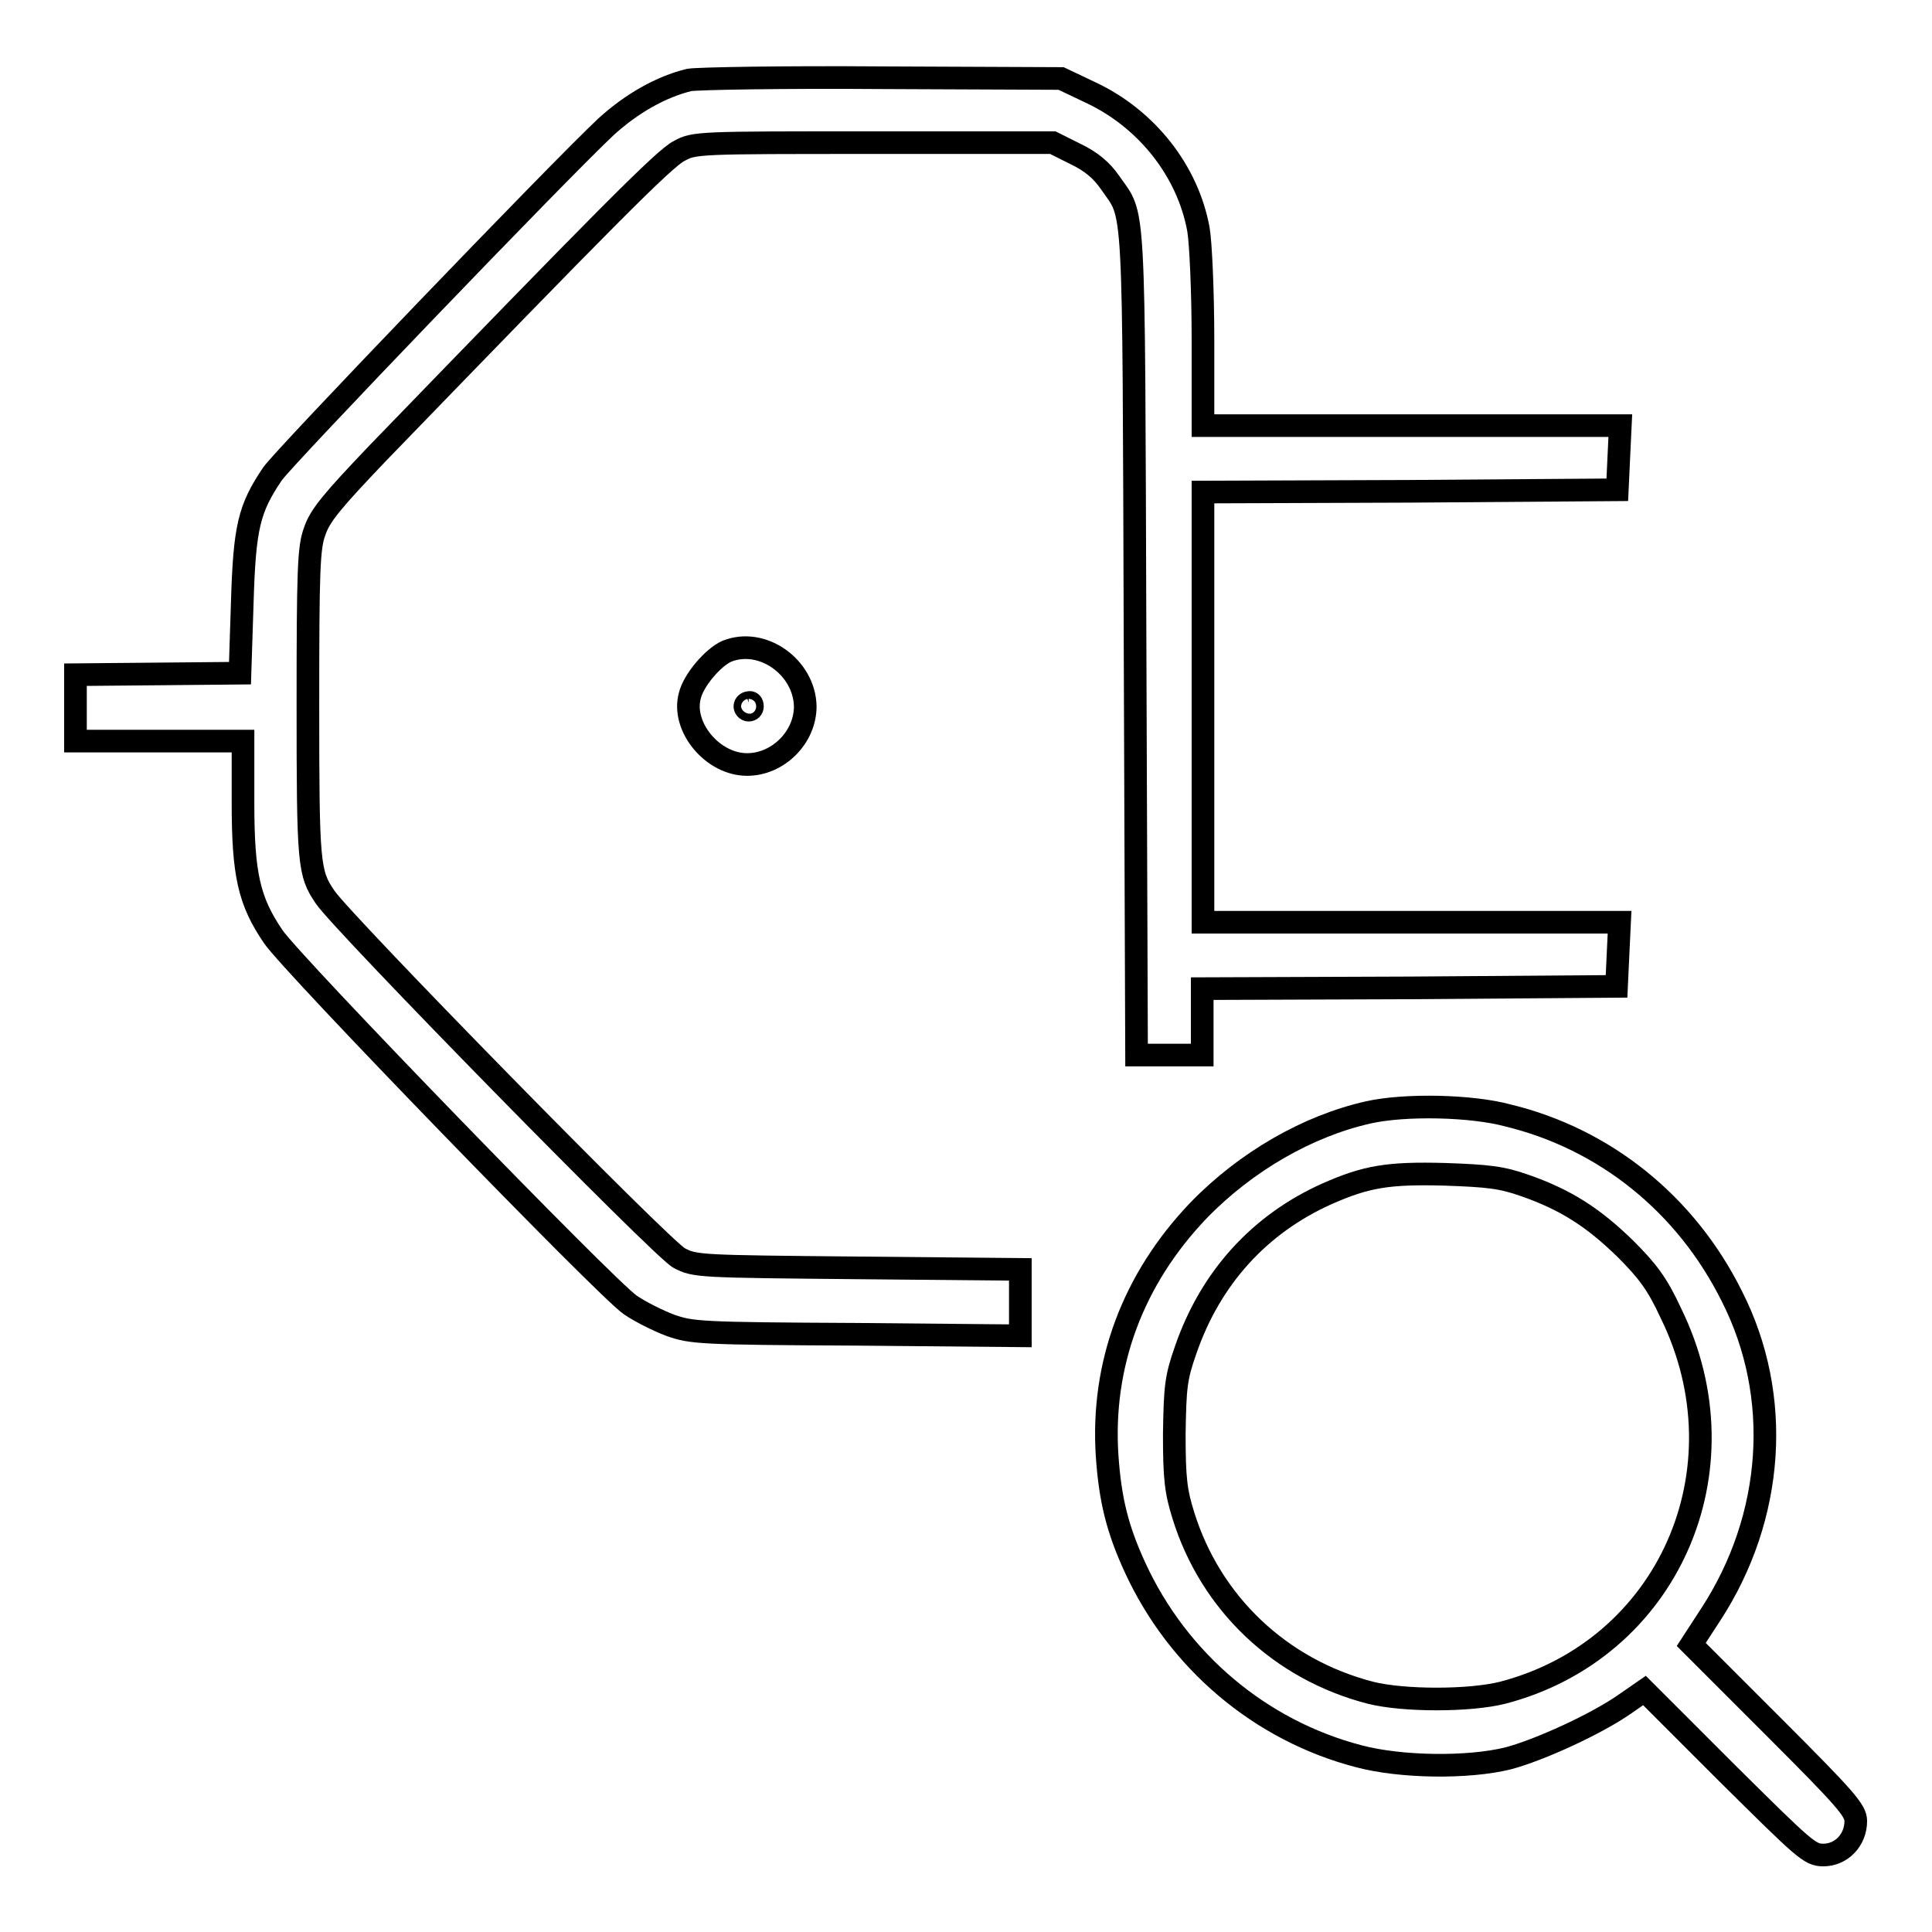
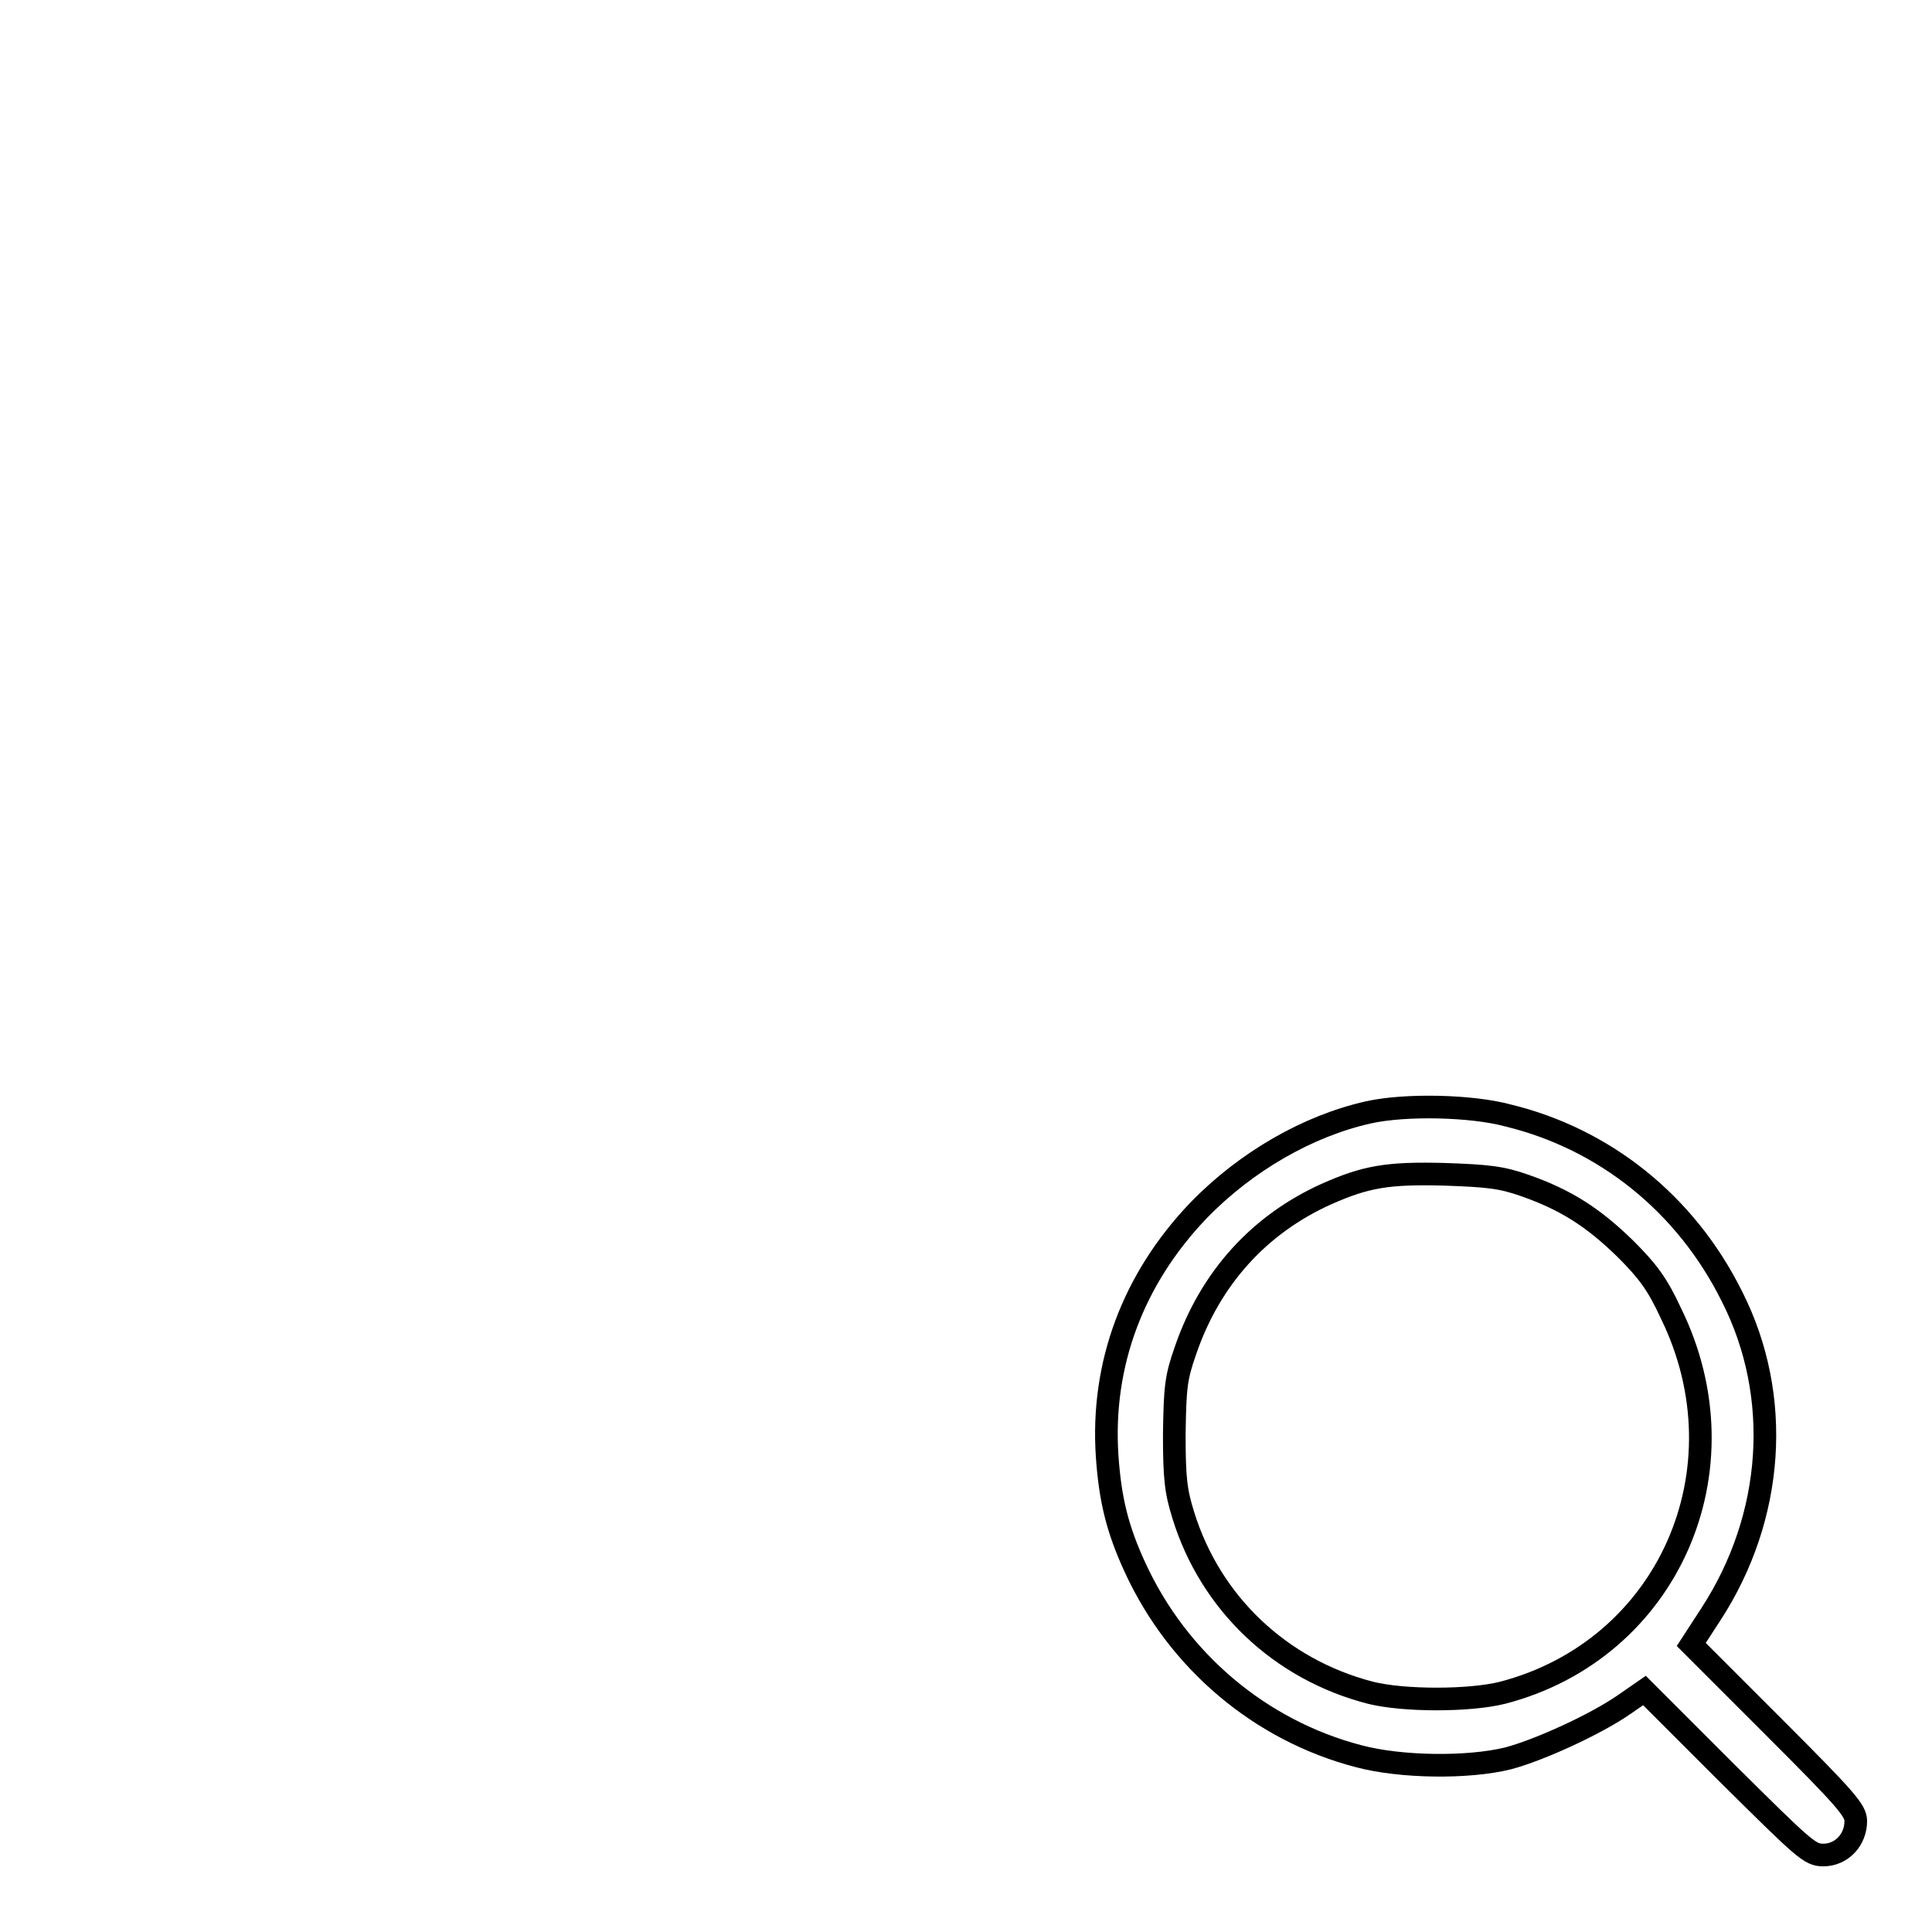
<svg xmlns="http://www.w3.org/2000/svg" version="1.1" x="0px" y="0px" viewBox="0 0 256 256" enable-background="new 0 0 256 256" xml:space="preserve">
  <g>
    <g>
      <g>
-         <path stroke-width="3" fill-opacity="0" stroke="#000000" d="M91.3,10.6c-3.7,0.9-7.6,3.1-11,6.2c-6.2,5.8-42.7,43.8-44.2,46c-3.1,4.6-3.7,7-4,17.1l-0.3,9.3L21,89.3l-11,0.1v4.4v4.4h11.1h11.1v8.2c0,9.5,0.8,13,4,17.7c2.4,3.6,44.2,46.7,47.3,48.8c1.3,0.9,3.7,2.1,5.3,2.7c2.8,1,3.9,1.1,24.7,1.2l21.7,0.2v-4.4v-4.4l-21.5-0.2c-21.1-0.2-21.6-0.2-23.7-1.3c-2.2-1.1-44.7-44.5-46.9-47.8c-2.2-3.2-2.3-4.3-2.3-25.6c0-17.7,0.1-20.8,0.9-22.9c0.7-2.1,2.3-4,8.3-10.3c29.9-30.9,38.1-39.2,40-40.1c2-1.1,2.4-1.1,25.8-1.1h23.7l3,1.5c2.1,1,3.5,2.2,4.6,3.8c3.3,4.8,3.1,0.7,3.3,60.8l0.2,54.8h4.3h4.4v-4.4v-4.4l27.5-0.1l27.4-0.2l0.2-4.3l0.2-4.2H187h-27.6V93.8V65.2l27.5-0.1l27.4-0.2l0.2-4.3l0.2-4.2H187h-27.6V45c0-6.3-0.3-12.9-0.6-14.6c-1.4-7.7-6.8-14.6-14.2-18.1l-4-1.9l-23.7-0.1C103.9,10.2,92.3,10.4,91.3,10.6z" />
-         <path stroke-width="3" fill-opacity="0" stroke="#000000" d="M96.3,86.3c-1.8,0.8-4.4,3.8-4.9,5.9c-1.1,4.1,3,9.1,7.6,9.1c4.1,0,7.7-3.6,7.7-7.7C106.6,88.4,101,84.4,96.3,86.3z M99.7,93.6c0,0.3-0.2,0.5-0.5,0.5c-0.3,0-0.5-0.3-0.5-0.5c0-0.3,0.3-0.5,0.5-0.5C99.5,93,99.7,93.2,99.7,93.6z" />
        <path stroke-width="3" fill-opacity="0" stroke="#000000" d="M181.3,147.4c-8,1.8-16.2,6.5-22.5,13c-8.7,9.1-12.9,20.4-12.1,32.5c0.4,5.9,1.4,9.8,3.7,14.8c5.7,12.4,16.6,21.6,29.6,25c5.6,1.5,14.5,1.6,19.8,0.3c4.2-1.1,11.8-4.6,15.5-7.2l2.6-1.8l10.9,10.9c10.3,10.2,11,10.9,12.8,10.9c2.4,0,4.3-2,4.3-4.5c0-1.4-1.3-2.9-10.9-12.5l-10.9-10.9l2.6-4c8.4-12.9,9.5-28.9,2.8-42.1c-6.1-12.3-16.9-20.9-29.7-24C195,146.5,186.2,146.3,181.3,147.4z M202.1,157.1c5.4,1.9,9,4.2,13.3,8.4c2.9,2.9,4.2,4.6,6,8.5c10.2,20.8-0.4,44.6-22.3,50.3c-4.4,1.1-13.1,1.1-17.5,0c-12-3.1-21.2-11.9-24.8-23.5c-1-3.2-1.2-4.9-1.2-10.8c0.1-6.2,0.2-7.4,1.5-11.1c3.3-9.6,9.8-16.7,18.7-20.7c5.2-2.3,8.1-2.8,15.6-2.6C197.2,155.8,199,156,202.1,157.1z" />
      </g>
    </g>
  </g>
</svg>